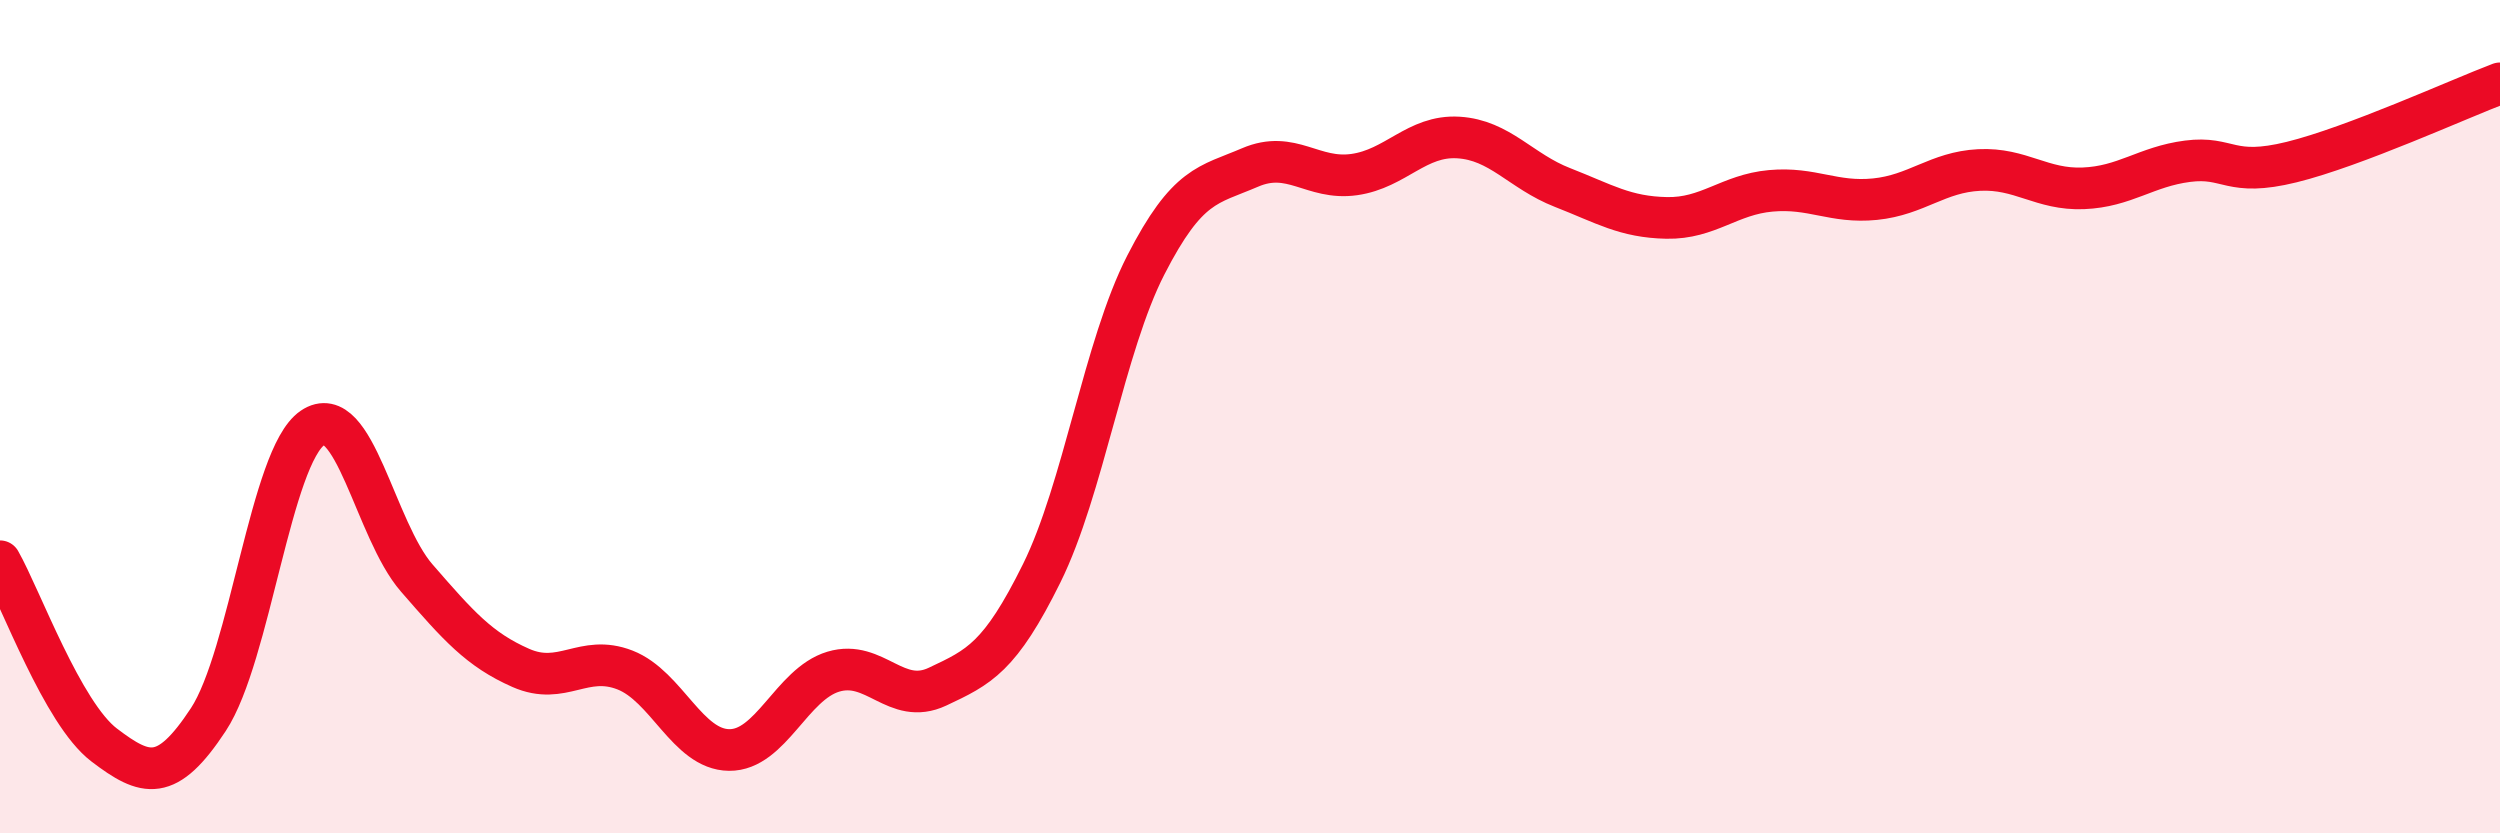
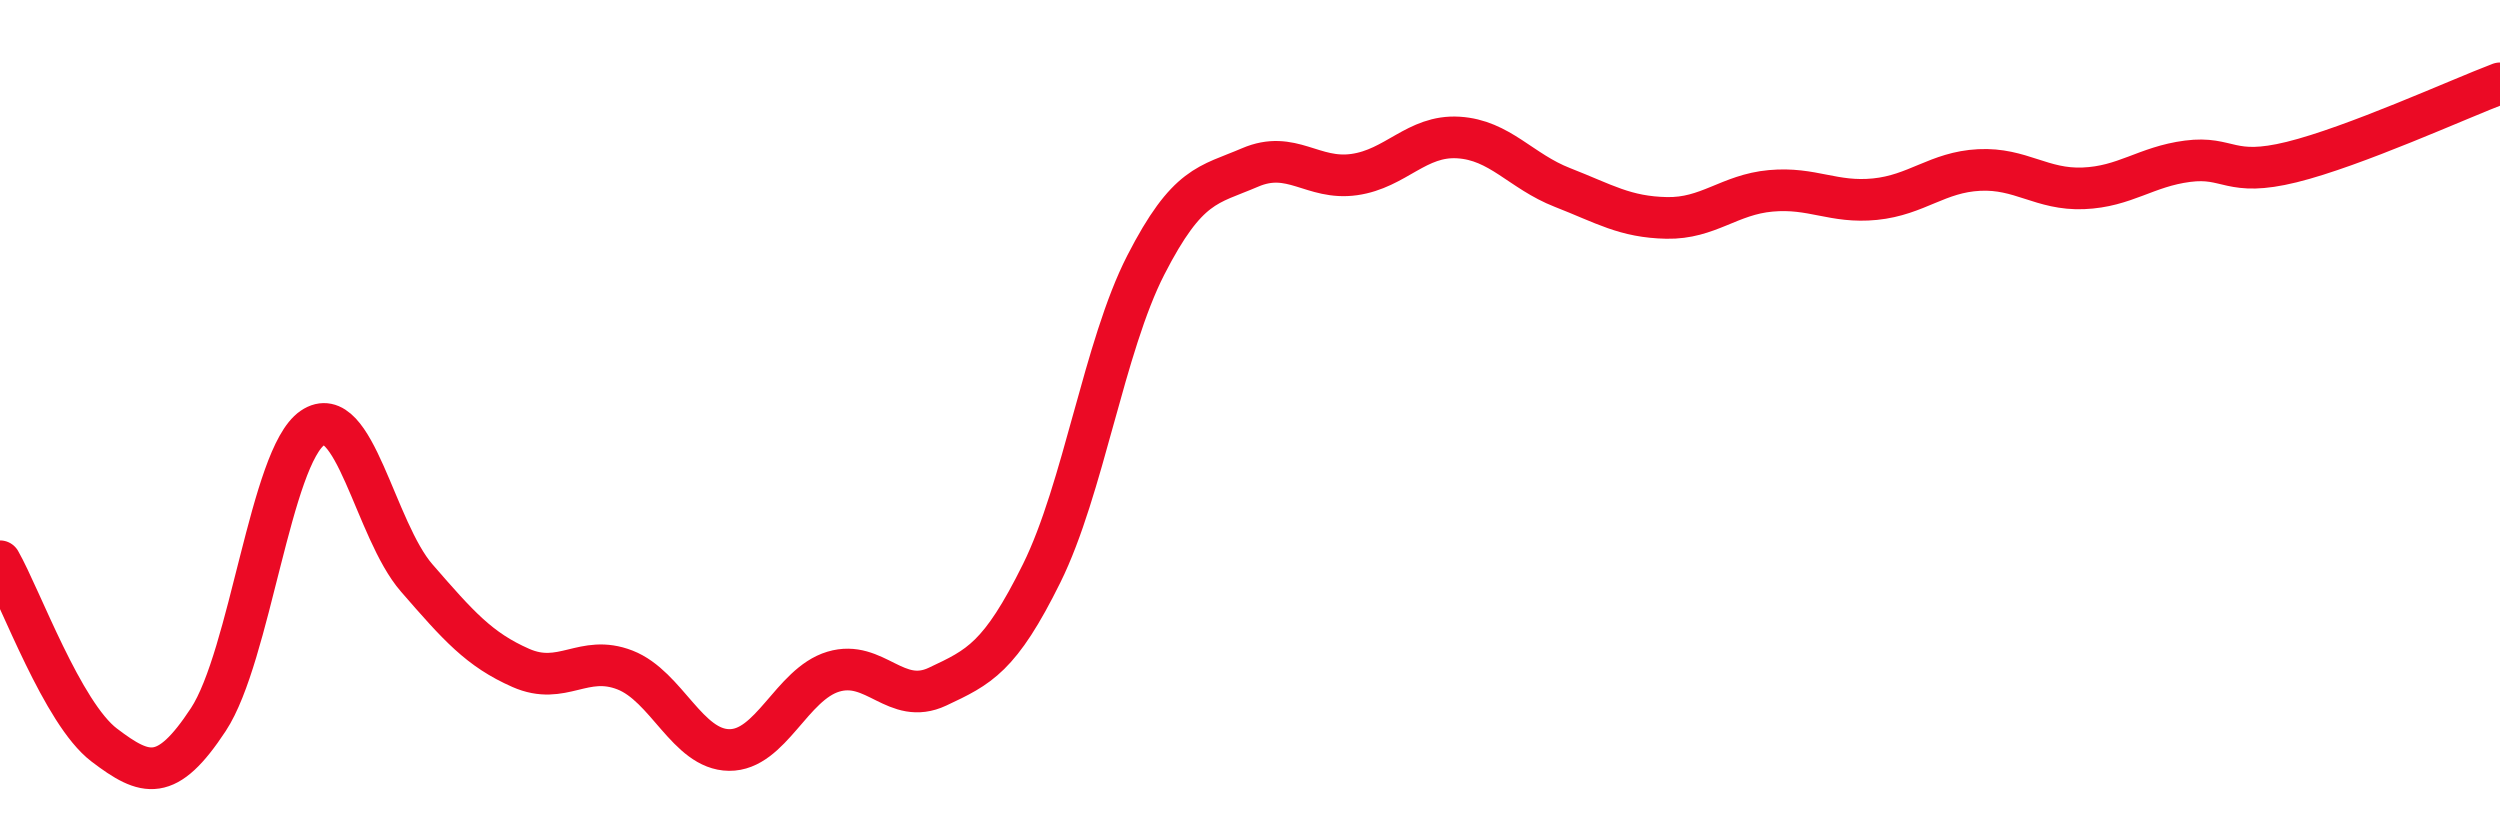
<svg xmlns="http://www.w3.org/2000/svg" width="60" height="20" viewBox="0 0 60 20">
-   <path d="M 0,13.47 C 0.5,14.35 1.5,17.12 2.5,17.88 C 3.5,18.64 4,18.79 5,17.27 C 6,15.75 6.5,10.95 7.5,10.27 C 8.5,9.59 9,12.72 10,13.87 C 11,15.02 11.5,15.59 12.5,16.03 C 13.5,16.47 14,15.69 15,16.08 C 16,16.47 16.5,17.99 17.5,18 C 18.5,18.01 19,16.42 20,16.12 C 21,15.82 21.5,16.95 22.5,16.48 C 23.5,16.01 24,15.78 25,13.76 C 26,11.74 26.5,8.31 27.5,6.36 C 28.5,4.41 29,4.45 30,4.02 C 31,3.59 31.5,4.33 32.5,4.19 C 33.5,4.05 34,3.24 35,3.3 C 36,3.36 36.5,4.11 37.5,4.5 C 38.5,4.89 39,5.21 40,5.23 C 41,5.25 41.5,4.67 42.5,4.58 C 43.5,4.49 44,4.88 45,4.78 C 46,4.68 46.5,4.13 47.5,4.08 C 48.5,4.03 49,4.56 50,4.52 C 51,4.48 51.5,4 52.5,3.87 C 53.5,3.74 53.5,4.26 55,3.89 C 56.5,3.52 59,2.38 60,2L60 20L0 20Z" fill="#EB0A25" opacity="0.1" stroke-linecap="round" stroke-linejoin="round" />
  <path d="M 0,13.47 C 0.5,14.35 1.5,17.12 2.5,17.88 C 3.5,18.64 4,18.79 5,17.27 C 6,15.75 6.5,10.95 7.5,10.27 C 8.5,9.59 9,12.72 10,13.87 C 11,15.02 11.5,15.59 12.5,16.03 C 13.5,16.47 14,15.69 15,16.08 C 16,16.47 16.5,17.99 17.5,18 C 18.5,18.01 19,16.42 20,16.12 C 21,15.82 21.5,16.95 22.5,16.48 C 23.5,16.01 24,15.78 25,13.76 C 26,11.74 26.5,8.31 27.5,6.36 C 28.5,4.41 29,4.45 30,4.02 C 31,3.59 31.5,4.33 32.5,4.19 C 33.5,4.05 34,3.24 35,3.3 C 36,3.36 36.5,4.11 37.5,4.5 C 38.5,4.89 39,5.21 40,5.23 C 41,5.25 41.5,4.67 42.5,4.58 C 43.5,4.49 44,4.88 45,4.78 C 46,4.68 46.5,4.13 47.5,4.08 C 48.5,4.03 49,4.56 50,4.52 C 51,4.48 51.5,4 52.5,3.87 C 53.5,3.74 53.5,4.26 55,3.89 C 56.5,3.52 59,2.38 60,2" stroke="#EB0A25" stroke-width="1" fill="none" stroke-linecap="round" stroke-linejoin="round" />
</svg>